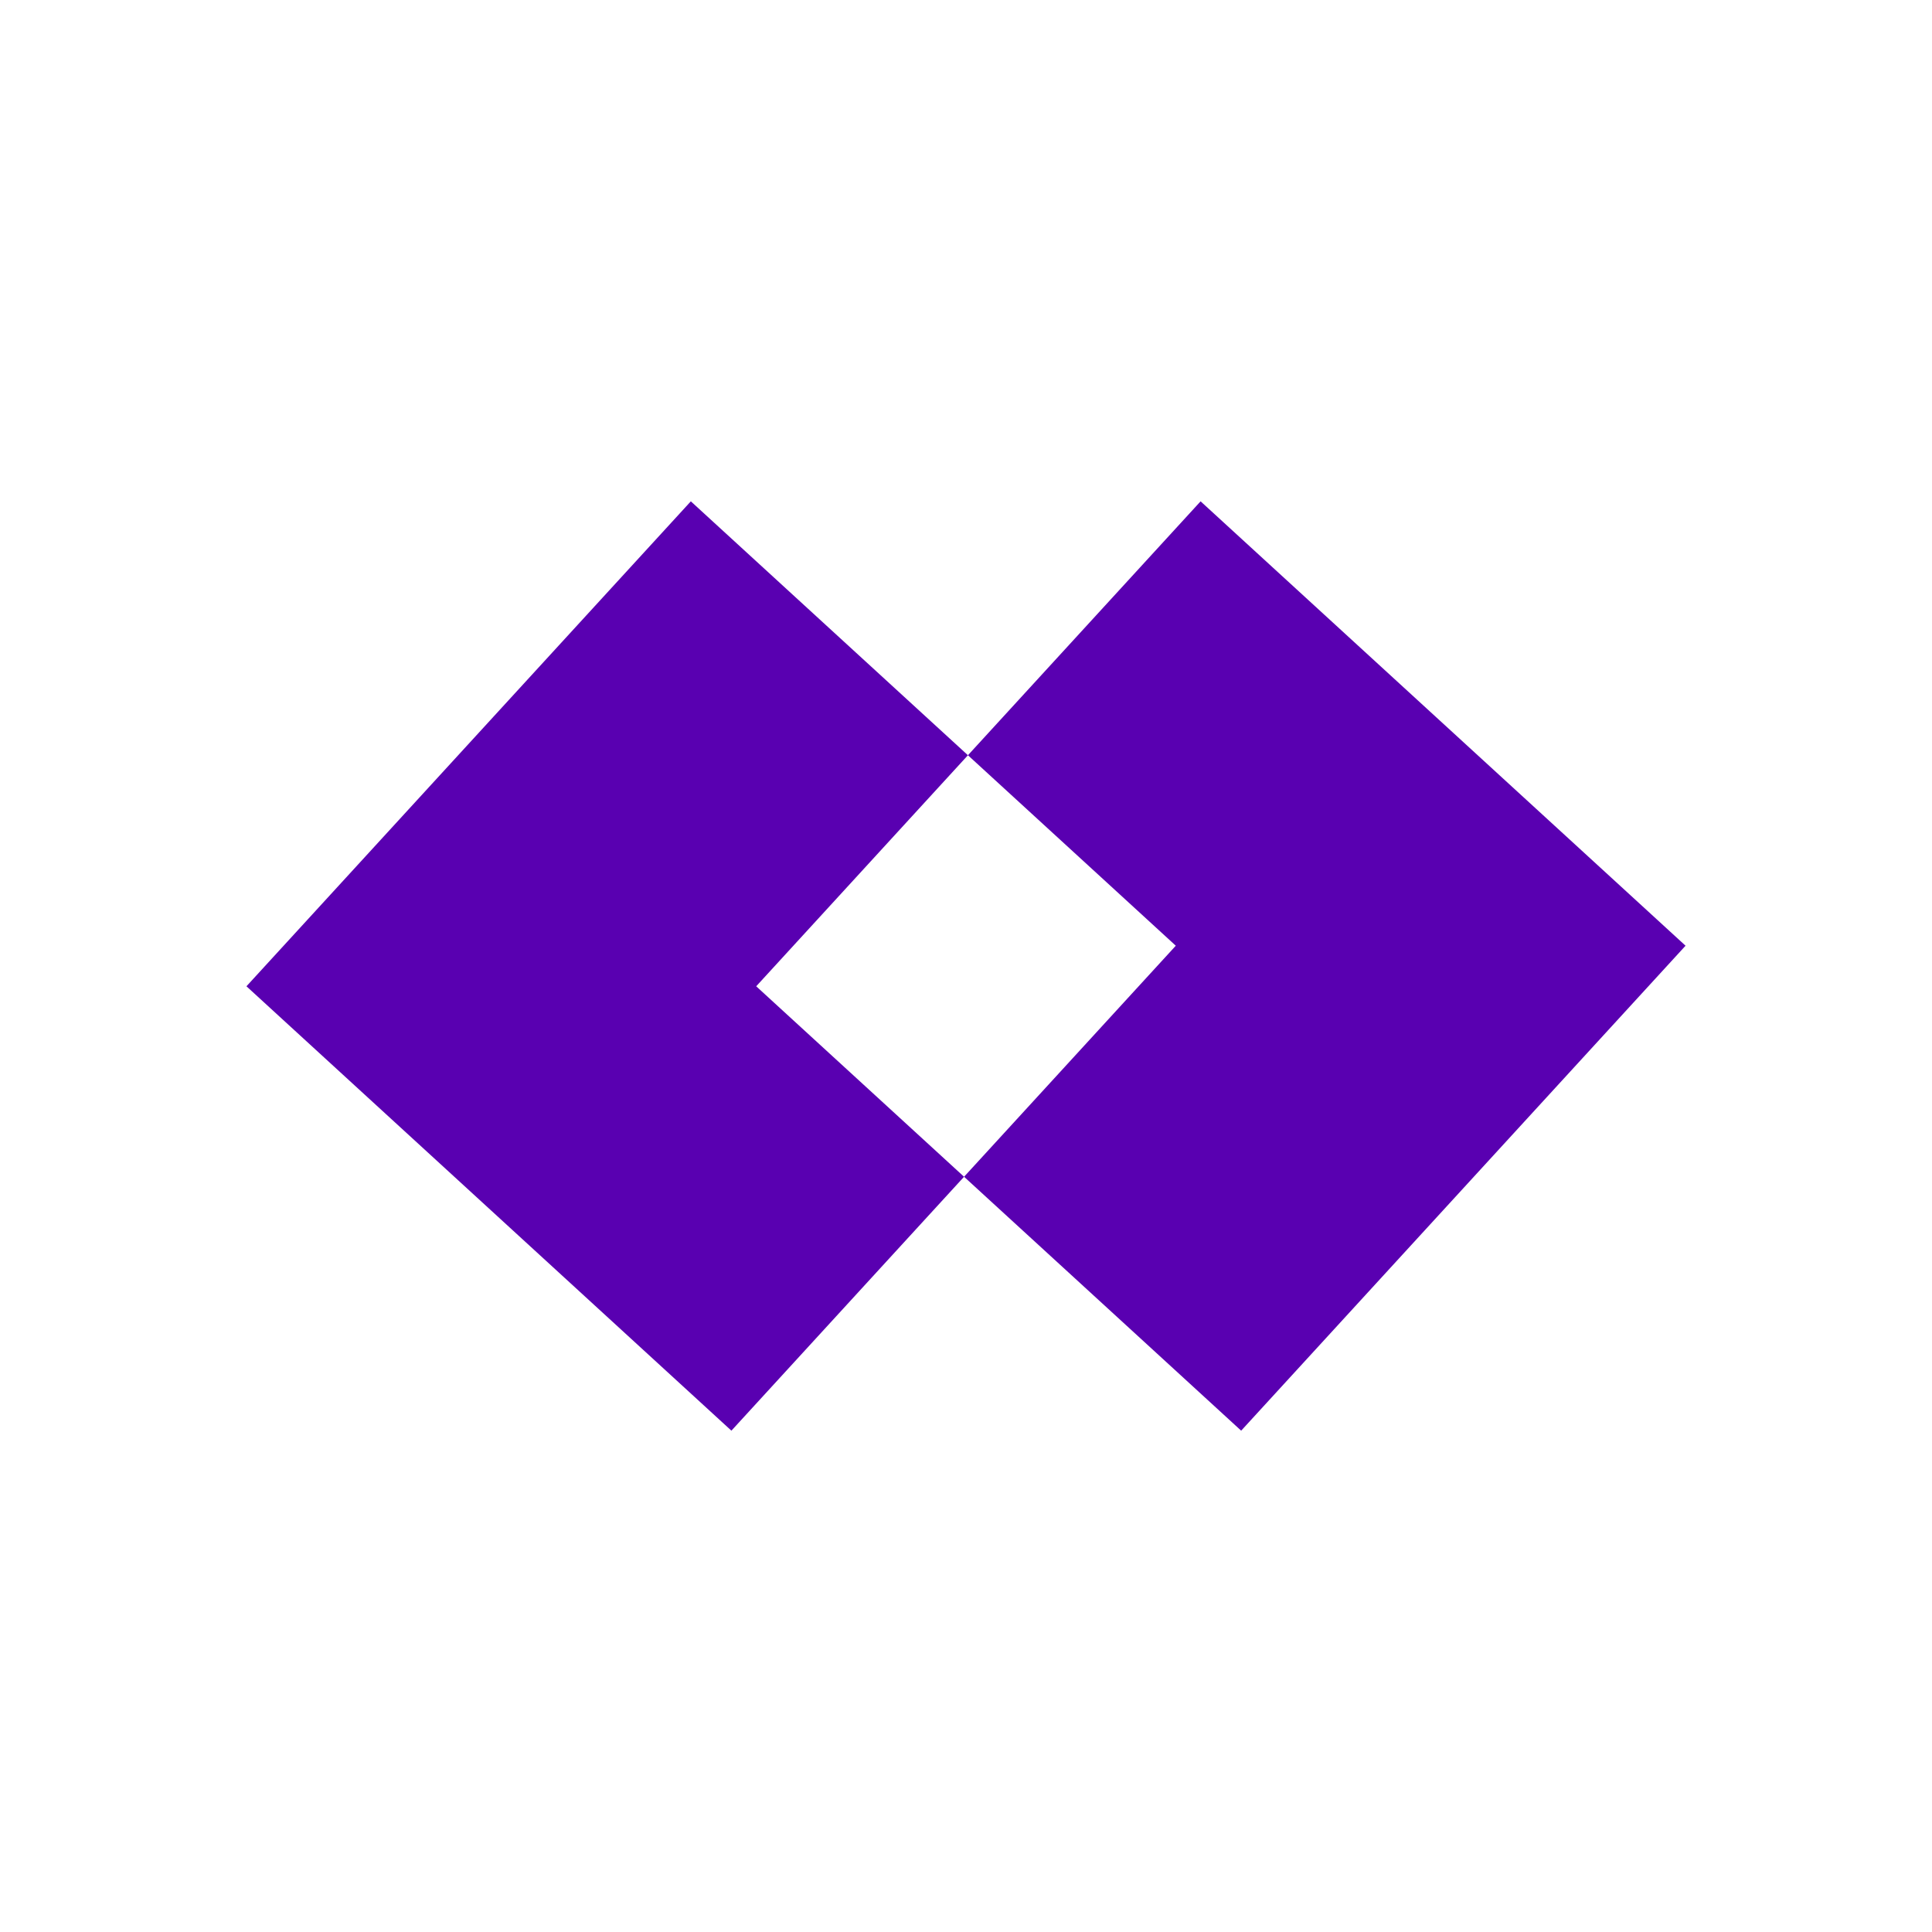
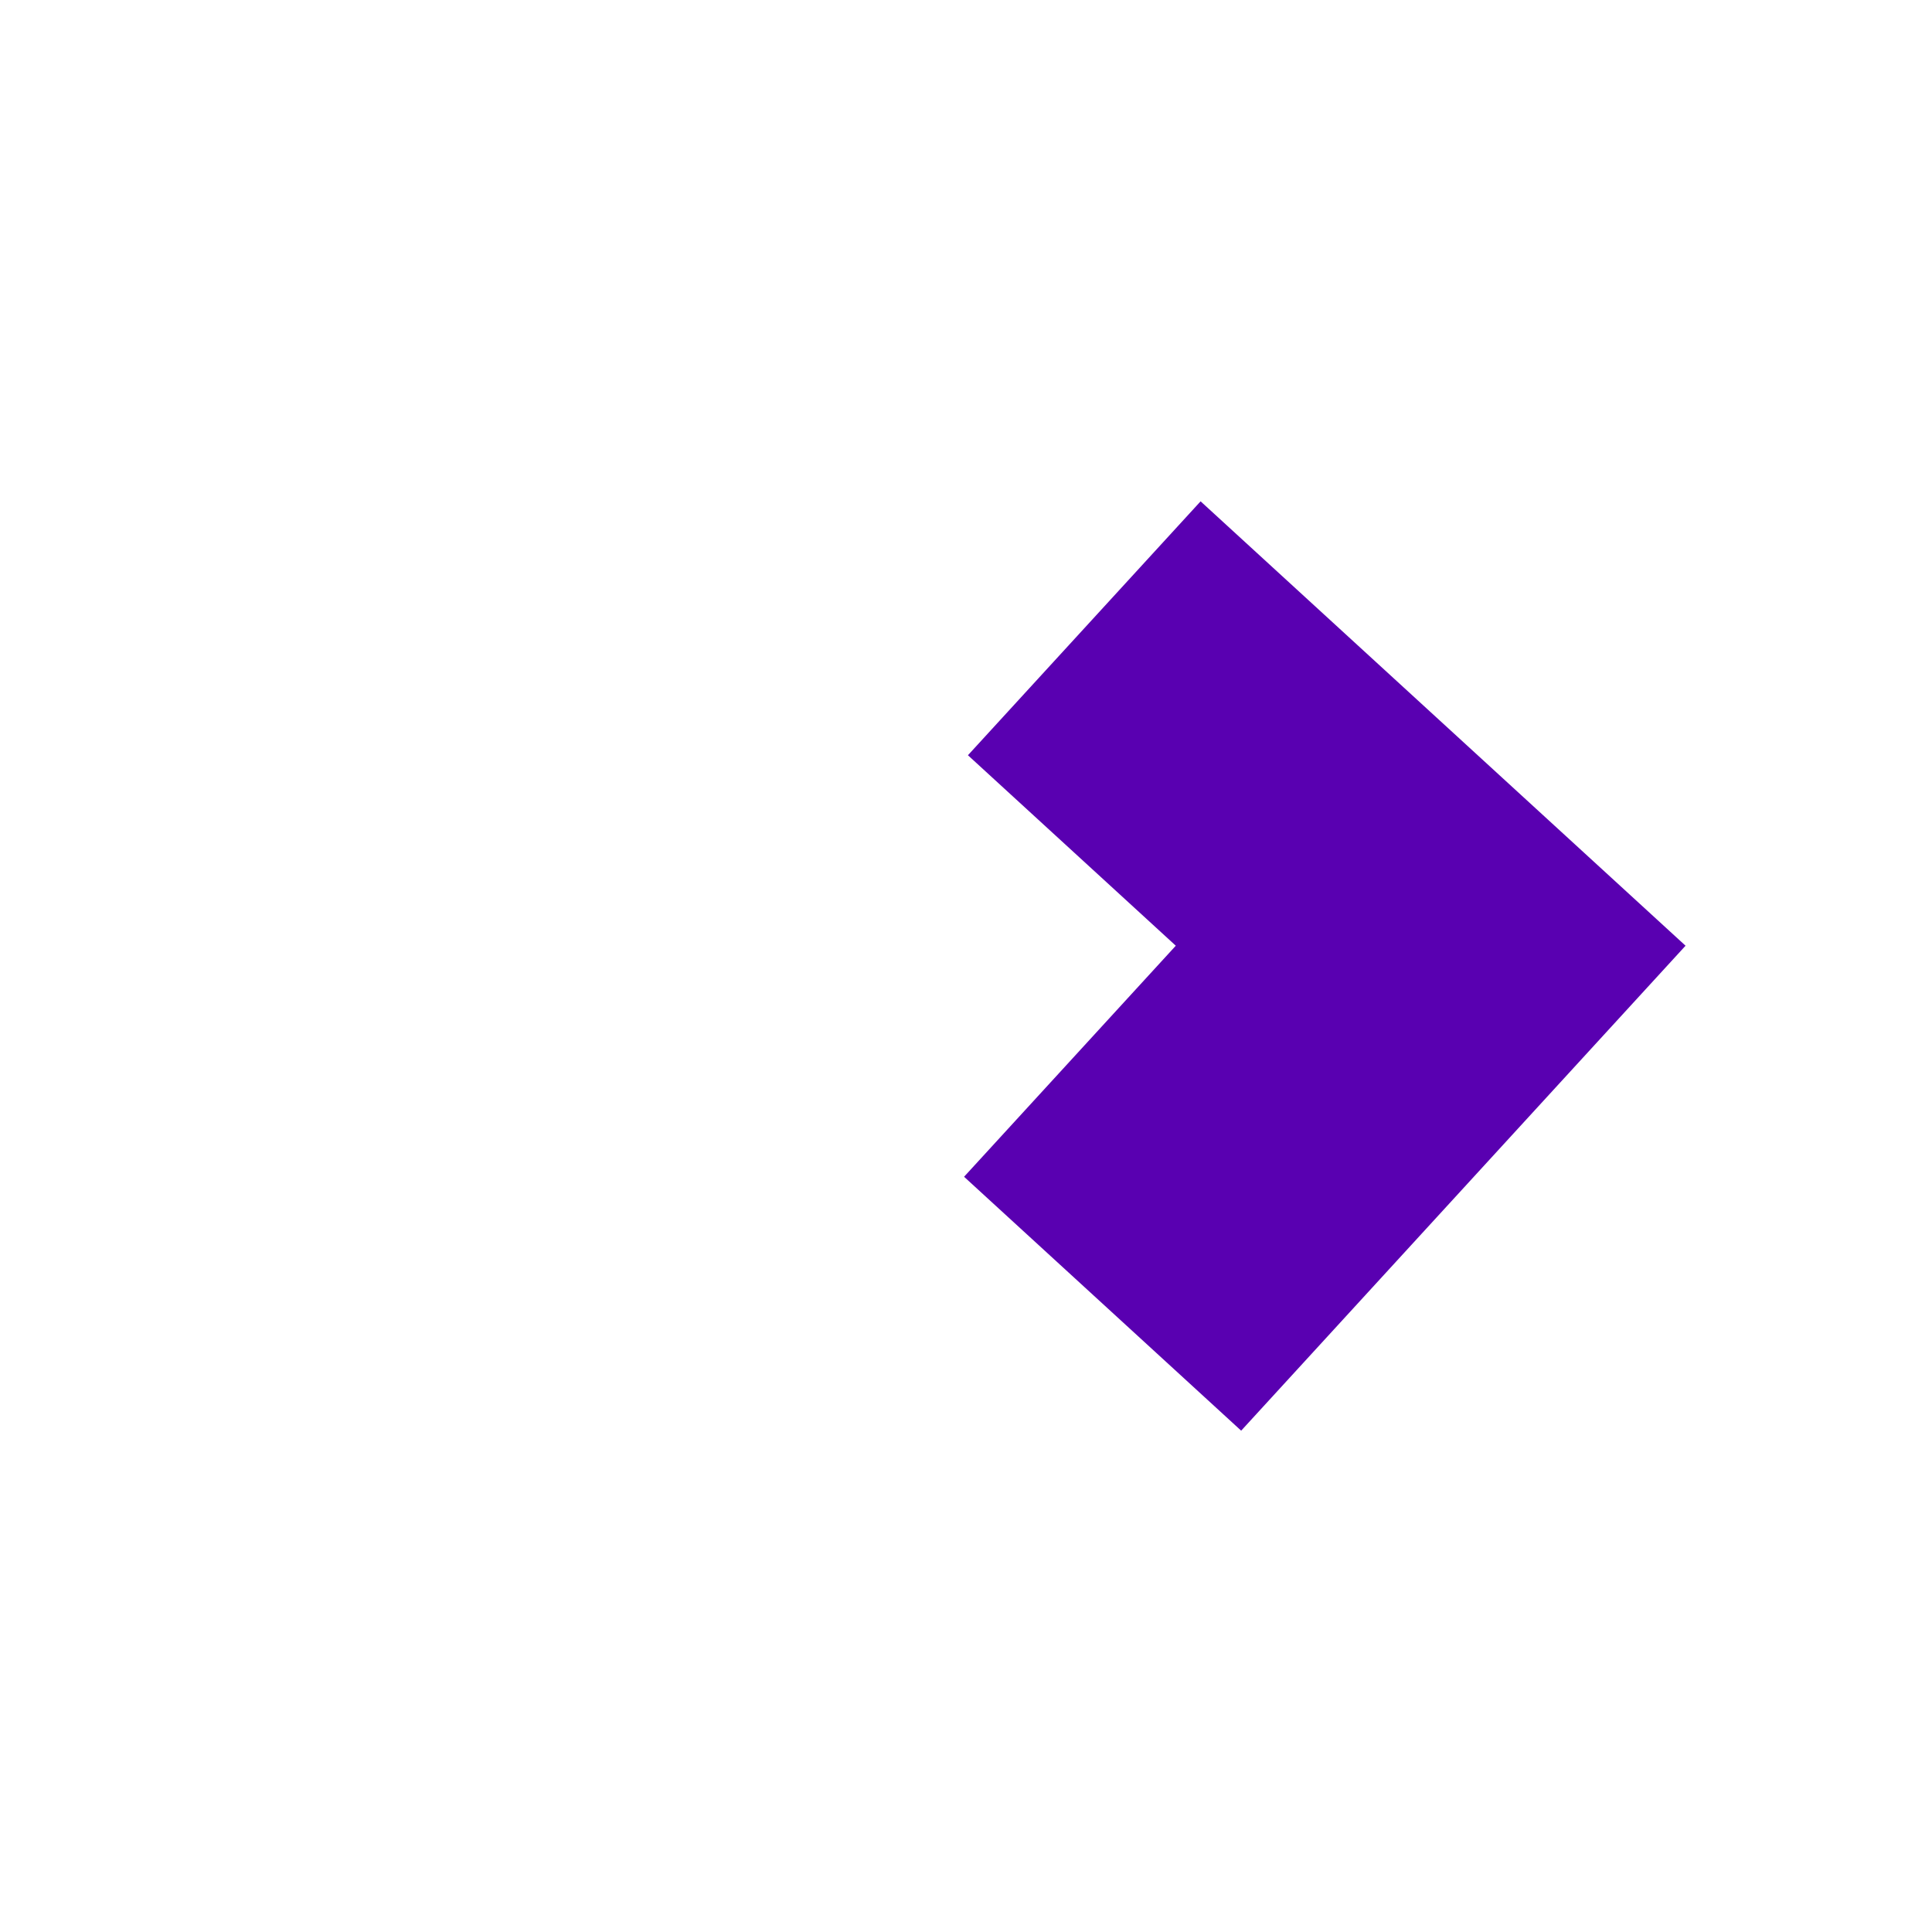
<svg xmlns="http://www.w3.org/2000/svg" width="192" height="192" viewBox="0 0 192 192" fill="none">
  <rect width="192" height="192" fill="white" />
  <path d="M167.508 93.984L119.314 49.822L96.192 75.055L116.849 93.984L95.808 116.945L123.346 142.178L167.508 93.984Z" fill="#5900B1" />
-   <path d="M96.192 75.055L68.654 49.822L24.492 98.016L72.686 142.178L95.808 116.945L75.151 98.016L96.192 75.055Z" fill="#5900B1" />
</svg>